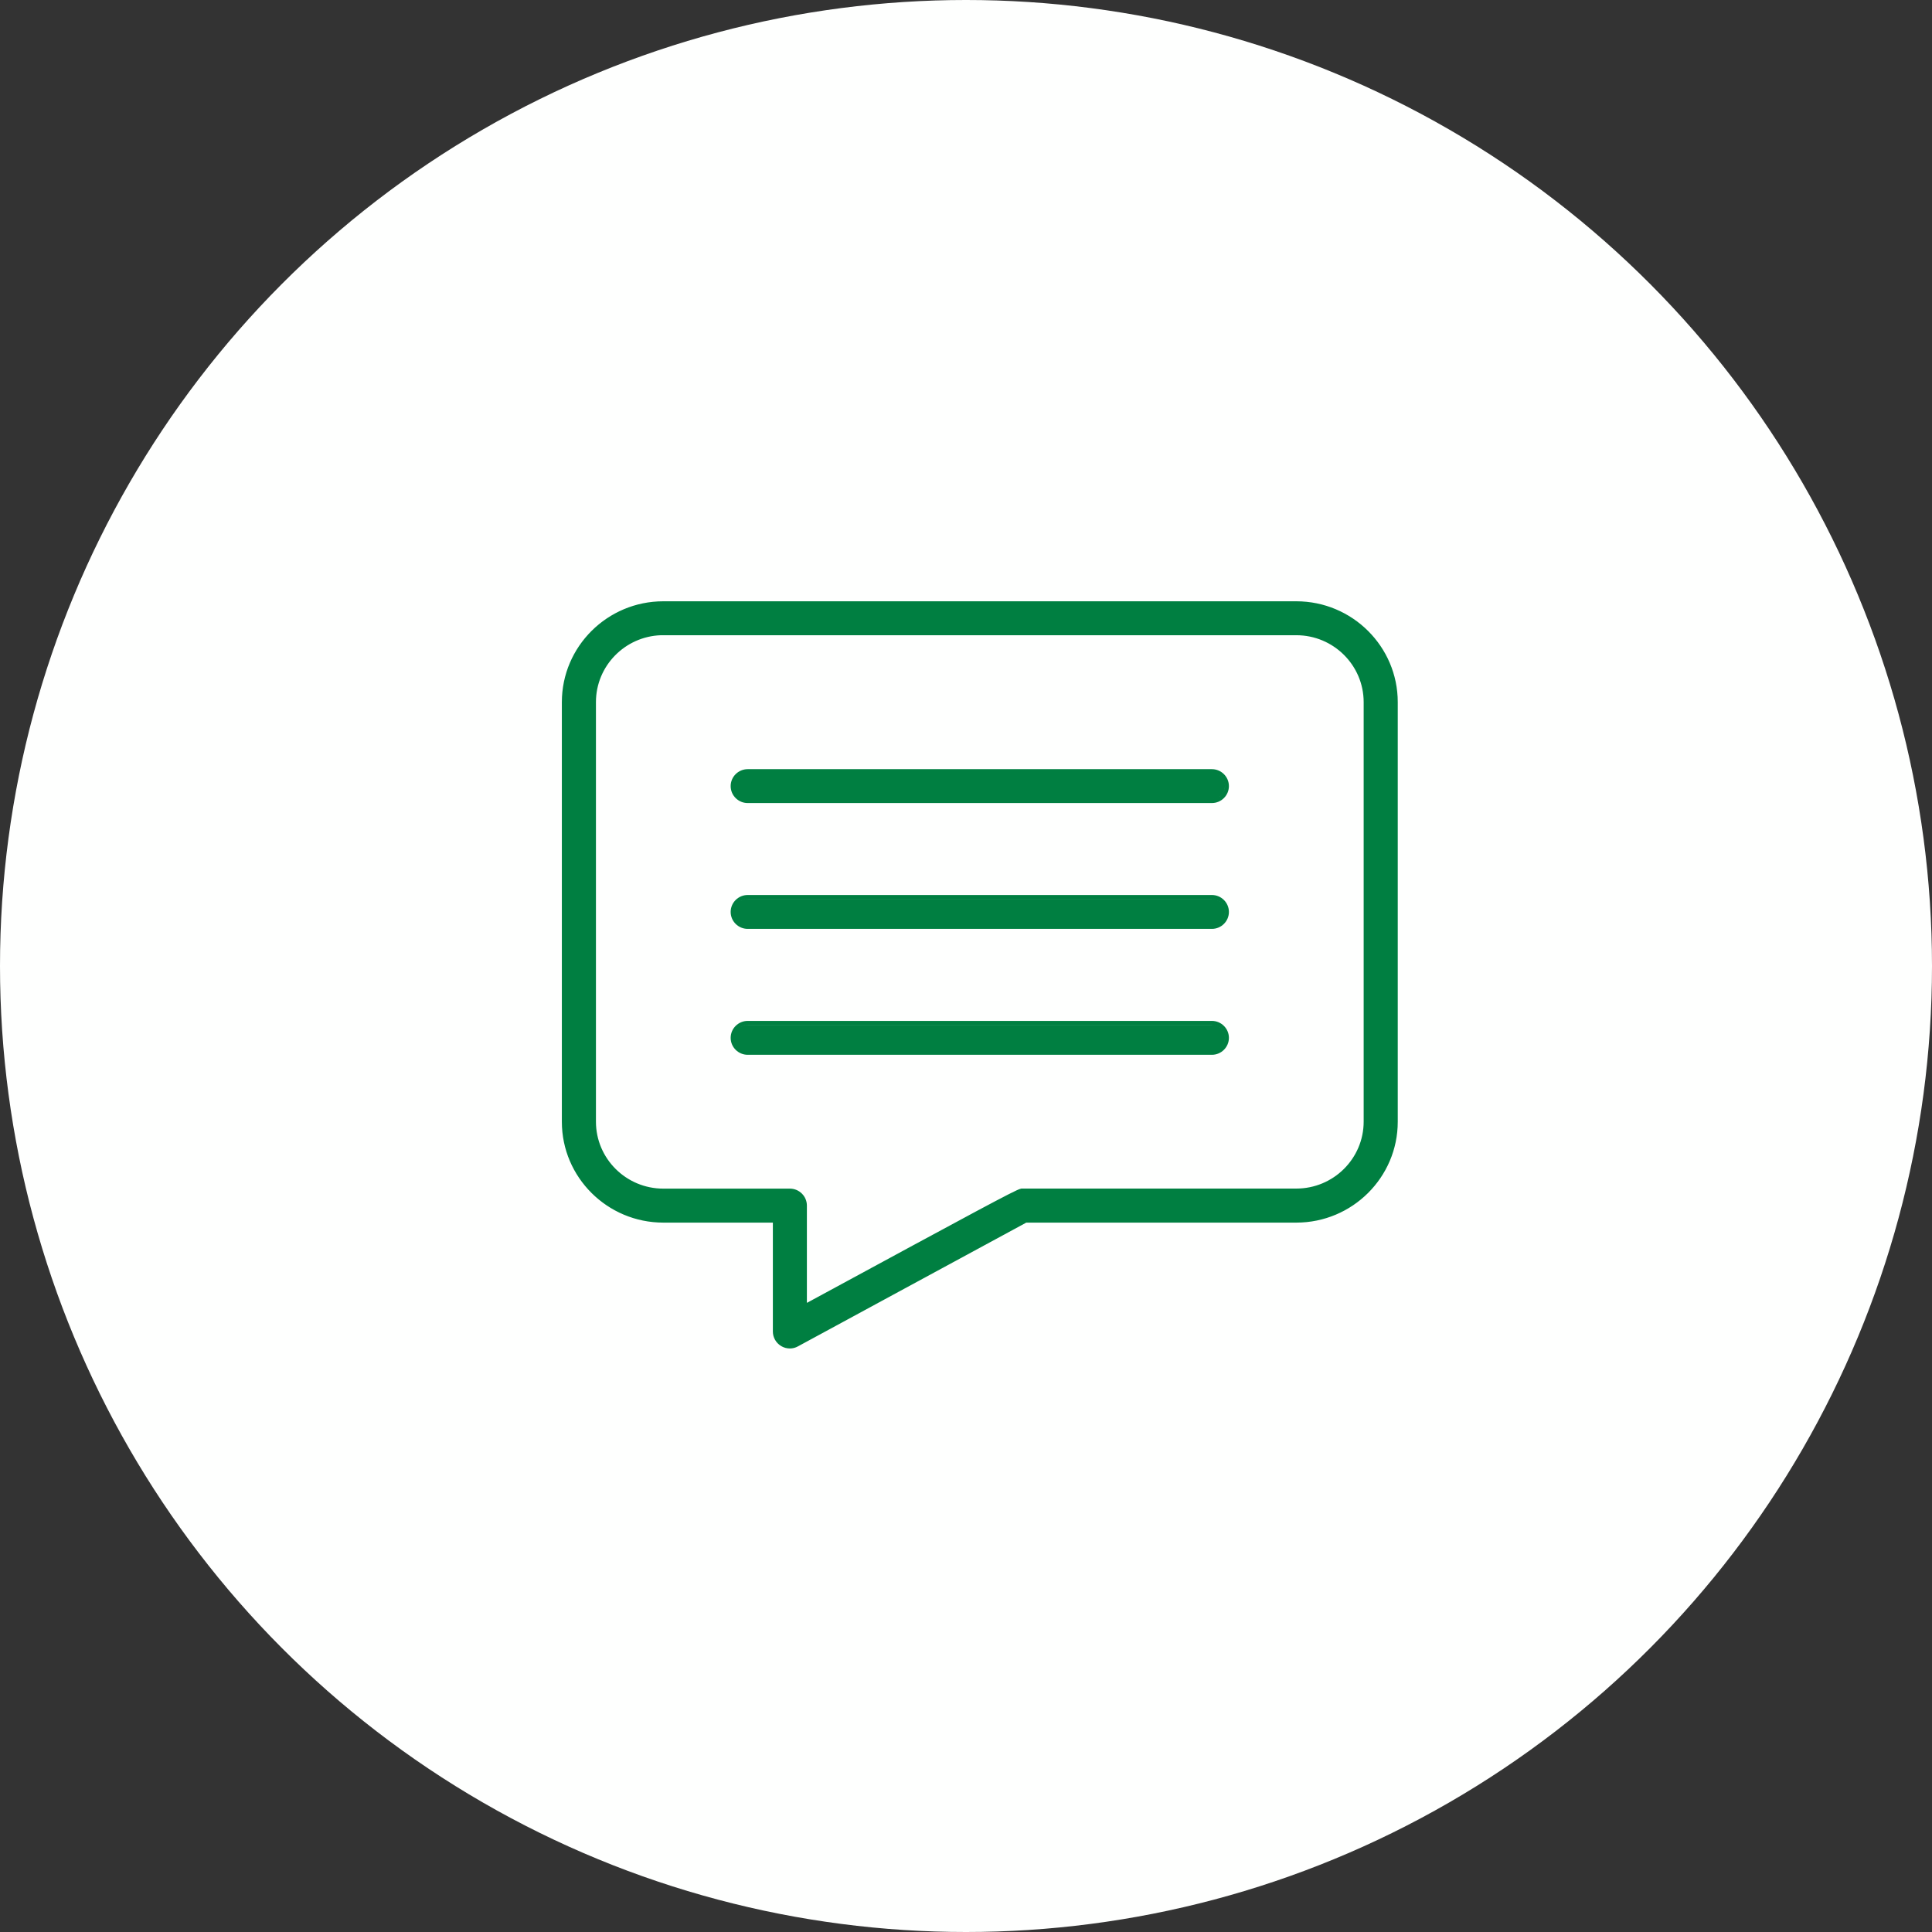
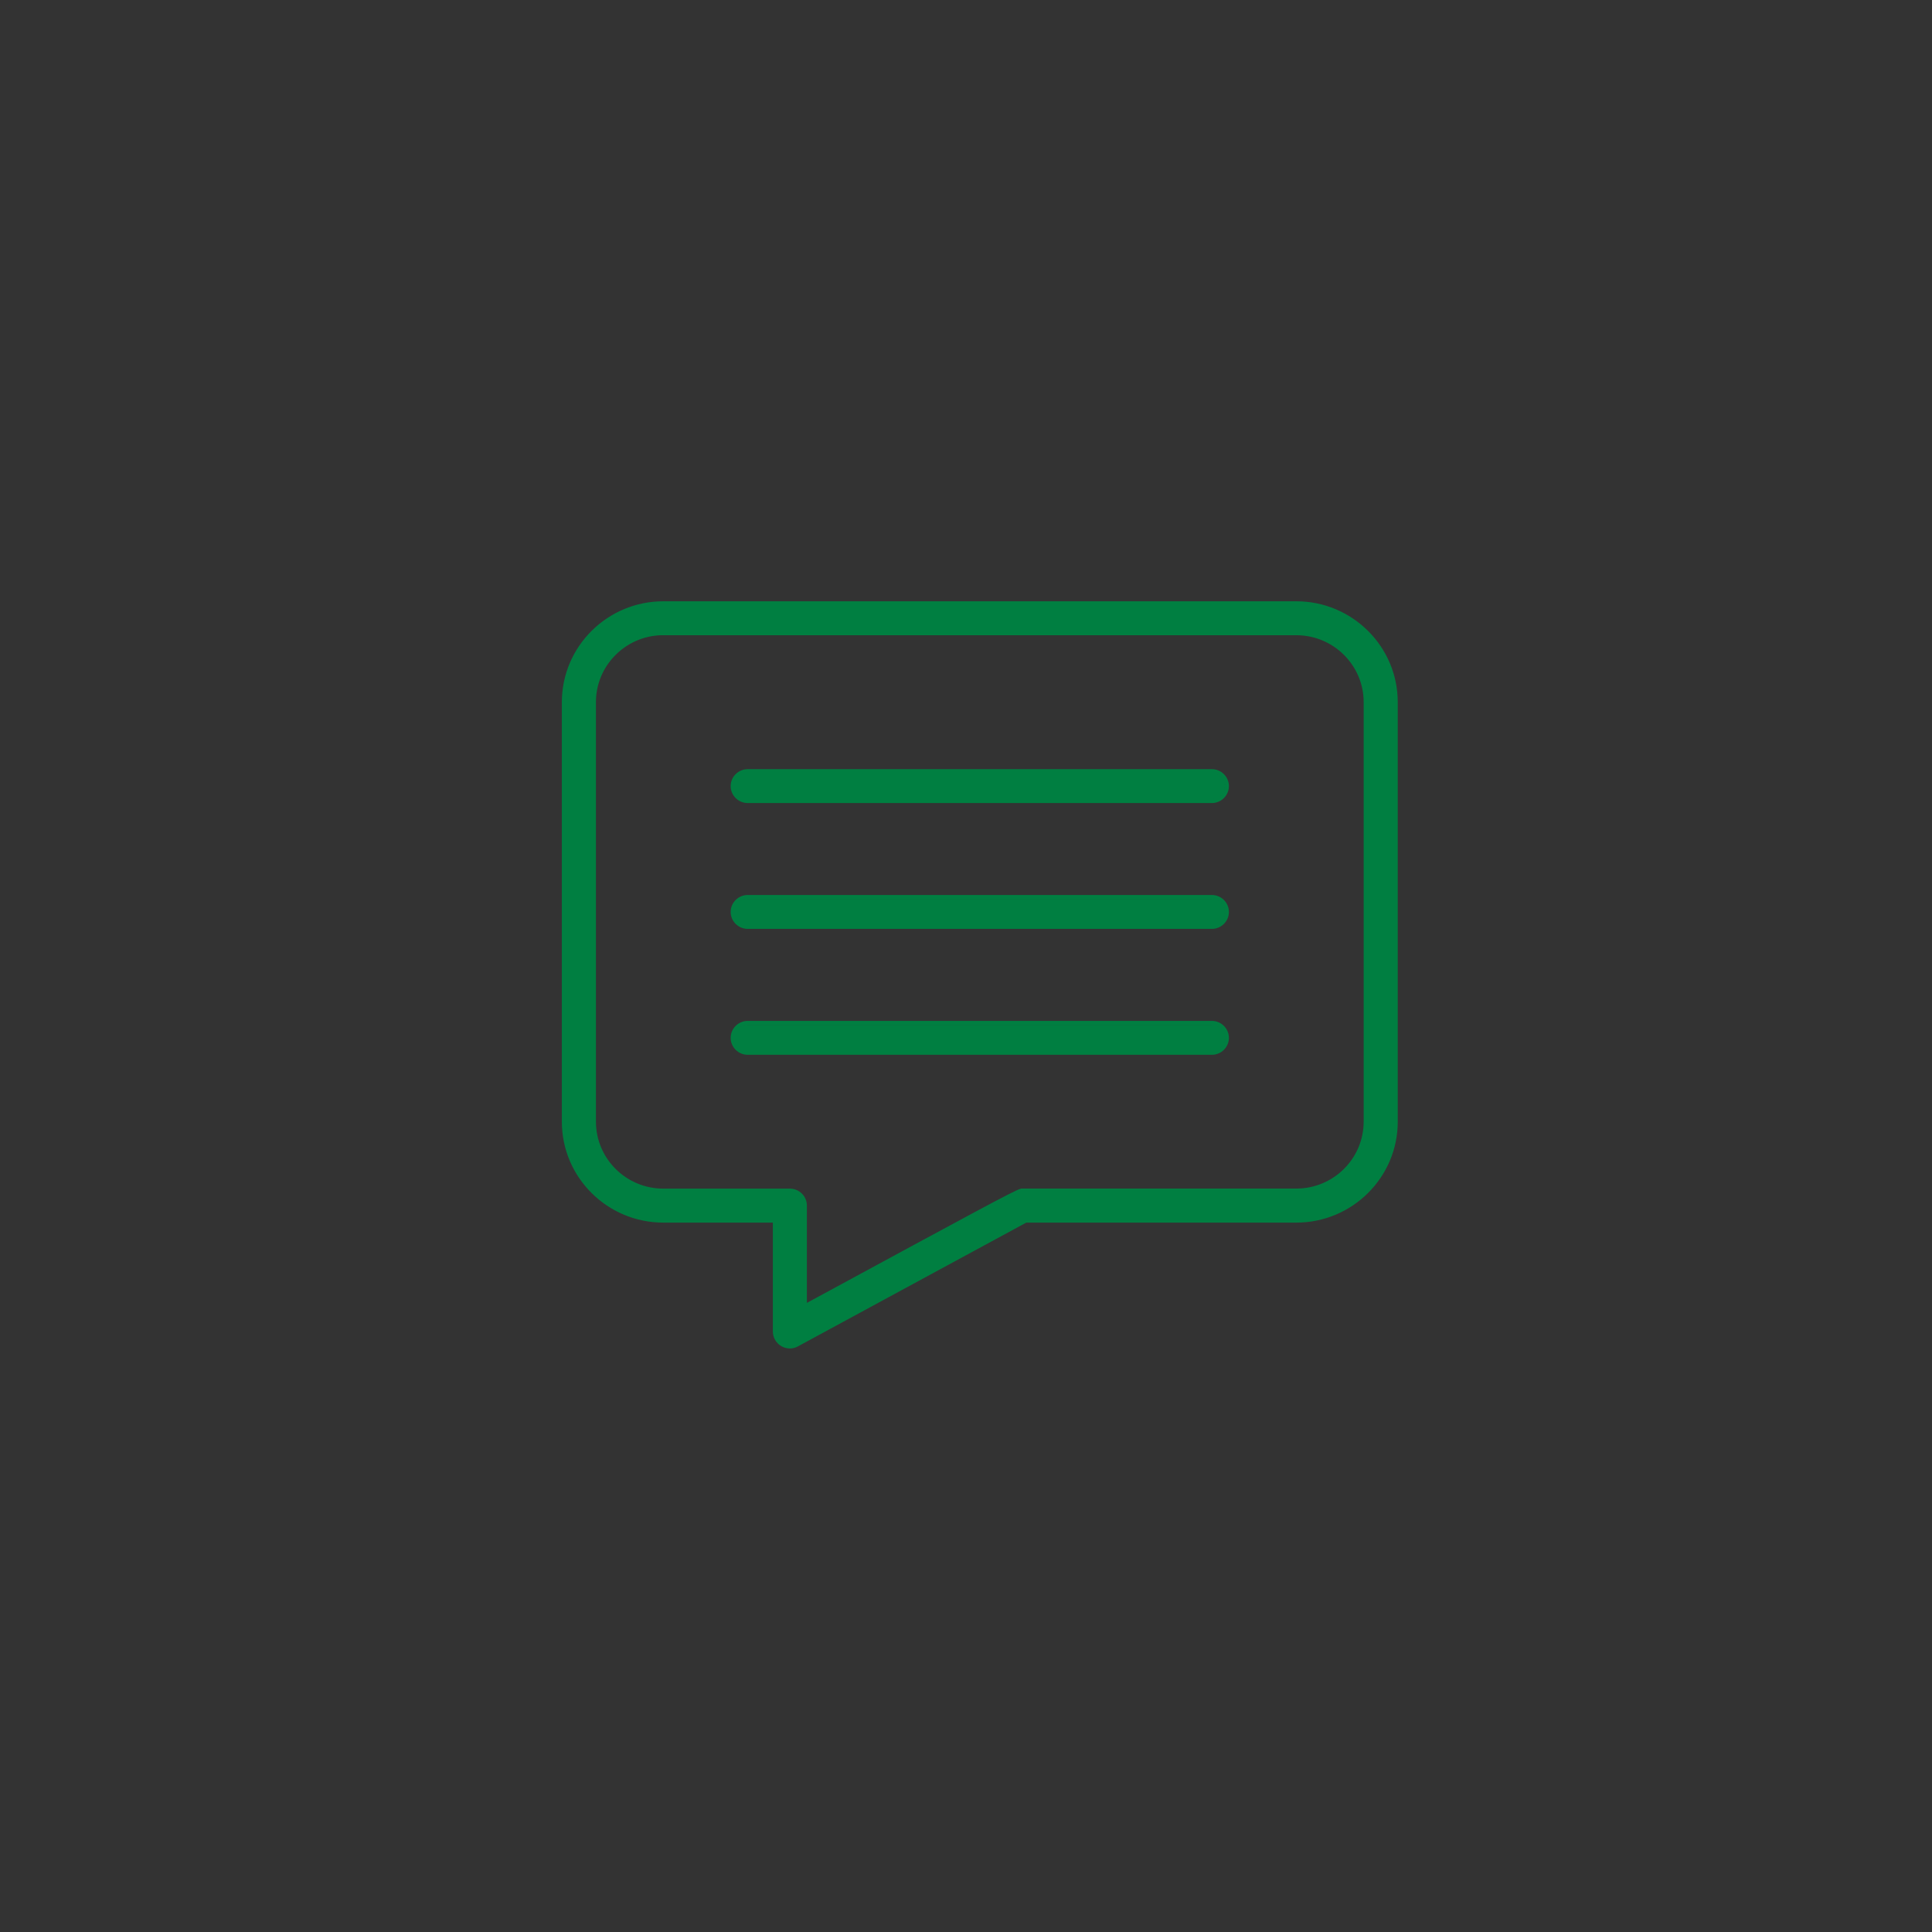
<svg xmlns="http://www.w3.org/2000/svg" width="196" height="196" viewBox="0 0 196 196" fill="none">
  <rect x="0" y="0" width="196" height="196" fill="#333333" stroke="none" />
-   <circle cx="98" cy="98" r="98" fill="#FEFFFE" />
  <path d="M131.51 61C137.182 61 141.801 65.589 141.801 71.234V113.8C141.801 119.445 137.182 124.033 131.51 124.033H104.117L104.024 124.081L104.025 124.082C102.361 124.981 96.593 128.107 91.241 131.009C88.566 132.459 85.994 133.854 84.092 134.886C83.14 135.402 82.356 135.827 81.81 136.123C81.536 136.271 81.322 136.387 81.177 136.466C81.104 136.505 81.049 136.535 81.012 136.556L80.958 136.585L80.763 136.678C80.562 136.758 80.348 136.801 80.133 136.801C79.821 136.801 79.52 136.719 79.256 136.562V136.561C78.728 136.249 78.406 135.686 78.406 135.082V124.033H67.291C61.619 124.033 57 119.445 57 113.8V71.234C57 65.589 61.619 61 67.291 61H131.51ZM79.801 136.358C79.851 136.371 79.902 136.382 79.954 136.389C79.902 136.382 79.851 136.371 79.801 136.358ZM79.644 136.306C79.678 136.319 79.712 136.331 79.747 136.342C79.712 136.331 79.678 136.319 79.644 136.306ZM79.321 136.123C79.365 136.157 79.412 136.189 79.461 136.218C79.507 136.245 79.554 136.268 79.603 136.289C79.554 136.268 79.507 136.245 79.461 136.218C79.412 136.189 79.365 136.157 79.321 136.123ZM79.204 136.02C79.228 136.043 79.253 136.064 79.278 136.086C79.253 136.064 79.228 136.043 79.204 136.02ZM79.095 135.897C79.113 135.921 79.132 135.943 79.152 135.965C79.132 135.943 79.113 135.921 79.095 135.897ZM79.003 135.767C79.019 135.794 79.037 135.82 79.056 135.846C79.037 135.82 79.019 135.794 79.003 135.767ZM78.927 135.624C78.939 135.65 78.951 135.675 78.964 135.7C78.951 135.675 78.939 135.65 78.927 135.624ZM78.867 135.468C78.877 135.5 78.887 135.532 78.899 135.563C78.887 135.532 78.877 135.5 78.867 135.468ZM78.818 135.254C78.825 135.306 78.836 135.357 78.849 135.407C78.836 135.357 78.825 135.306 78.818 135.254ZM67.057 64.443C63.394 64.567 60.458 67.563 60.458 71.228V113.794C60.458 117.537 63.52 120.585 67.291 120.585H80.133C81.081 120.585 81.858 121.356 81.858 122.304V132.174L82.475 131.842C90.763 127.348 95.891 124.569 99.009 122.901C100.567 122.068 101.626 121.51 102.326 121.154C102.676 120.977 102.94 120.847 103.134 120.758C103.314 120.676 103.468 120.611 103.58 120.588L103.621 120.579H131.51C135.281 120.579 138.343 117.531 138.343 113.788V71.234C138.343 67.491 135.281 64.443 131.51 64.443H67.057ZM66.786 123.62C66.953 123.629 67.122 123.633 67.291 123.633C67.122 123.633 66.953 123.629 66.786 123.62ZM132.018 123.62C132.179 123.612 132.34 123.599 132.5 123.583C132.34 123.599 132.179 123.612 132.018 123.62ZM66.3 123.583C66.421 123.595 66.543 123.603 66.666 123.61C66.543 123.603 66.421 123.595 66.3 123.583ZM65.811 123.522C65.898 123.536 65.985 123.545 66.073 123.556C65.985 123.545 65.898 123.536 65.811 123.522ZM132.722 123.556C132.807 123.545 132.891 123.536 132.976 123.523C132.891 123.536 132.807 123.545 132.722 123.556ZM133.174 123.49C133.272 123.474 133.369 123.458 133.466 123.438C133.369 123.458 133.272 123.474 133.174 123.49ZM65.335 123.438C65.412 123.454 65.49 123.466 65.567 123.479C65.49 123.466 65.412 123.454 65.335 123.438ZM133.642 123.399C133.732 123.38 133.823 123.36 133.912 123.338C133.823 123.36 133.732 123.38 133.642 123.399ZM64.861 123.332C64.943 123.353 65.025 123.369 65.107 123.388C65.025 123.369 64.943 123.353 64.861 123.332ZM134.134 123.278C134.215 123.256 134.296 123.234 134.376 123.21C134.296 123.234 134.215 123.256 134.134 123.278ZM64.398 123.203C64.474 123.226 64.551 123.246 64.628 123.268C64.551 123.246 64.474 123.226 64.398 123.203ZM134.587 123.143C134.665 123.117 134.743 123.091 134.82 123.063C134.743 123.091 134.665 123.117 134.587 123.143ZM63.927 123.046C64.019 123.079 64.112 123.11 64.206 123.141C64.112 123.11 64.019 123.079 63.927 123.046ZM63.504 122.882C63.591 122.918 63.68 122.952 63.769 122.985C63.68 122.952 63.591 122.918 63.504 122.882ZM135.033 122.984C135.104 122.957 135.175 122.93 135.245 122.901C135.175 122.93 135.104 122.957 135.033 122.984ZM135.48 122.803C135.545 122.775 135.608 122.746 135.672 122.717C135.608 122.746 135.545 122.775 135.48 122.803ZM63.086 122.697C63.141 122.723 63.197 122.748 63.253 122.772C63.197 122.748 63.141 122.723 63.086 122.697ZM135.89 122.612C135.964 122.576 136.037 122.538 136.109 122.5C136.037 122.538 135.964 122.576 135.89 122.612ZM62.641 122.475C62.71 122.512 62.78 122.547 62.851 122.582C62.78 122.547 62.71 122.512 62.641 122.475ZM136.294 122.401C136.364 122.363 136.434 122.323 136.503 122.282C136.434 122.323 136.364 122.363 136.294 122.401ZM62.238 122.248C62.311 122.291 62.385 122.333 62.459 122.374C62.385 122.333 62.311 122.291 62.238 122.248ZM81.425 122.013C81.418 121.981 81.41 121.95 81.4 121.92C81.41 121.95 81.418 121.981 81.425 122.013ZM136.706 122.161C136.776 122.118 136.845 122.072 136.914 122.027C136.845 122.072 136.776 122.118 136.706 122.161ZM61.839 121.998C61.903 122.04 61.967 122.08 62.032 122.121C61.967 122.08 61.903 122.04 61.839 121.998ZM137.07 121.925C137.151 121.87 137.23 121.813 137.31 121.756C137.23 121.813 137.151 121.87 137.07 121.925ZM81.389 121.885C81.378 121.854 81.366 121.823 81.353 121.793C81.366 121.823 81.378 121.854 81.389 121.885ZM61.462 121.736C61.522 121.78 61.583 121.823 61.645 121.865C61.583 121.823 61.522 121.78 61.462 121.736ZM81.342 121.769C81.33 121.743 81.319 121.717 81.306 121.692C81.319 121.717 81.33 121.743 81.342 121.769ZM137.459 121.648C137.538 121.589 137.616 121.528 137.693 121.466C137.616 121.528 137.538 121.589 137.459 121.648ZM81.266 121.623C81.259 121.612 81.252 121.601 81.245 121.591C81.252 121.601 81.259 121.612 81.266 121.623ZM61.073 121.438C61.139 121.491 61.205 121.543 61.273 121.595C61.205 121.543 61.139 121.491 61.073 121.438ZM81.207 121.536C81.195 121.519 81.182 121.502 81.169 121.485C81.182 121.502 81.195 121.519 81.207 121.536ZM81.131 121.44C81.119 121.427 81.107 121.413 81.095 121.4C81.107 121.413 81.119 121.427 81.131 121.44ZM138.161 121.069C138.39 120.862 138.609 120.646 138.817 120.419C138.609 120.646 138.39 120.862 138.161 121.069ZM81.048 121.353C81.031 121.337 81.014 121.322 80.996 121.307C81.014 121.322 81.031 121.337 81.048 121.353ZM60.708 121.13C60.78 121.194 60.854 121.257 60.928 121.319C60.854 121.257 60.78 121.194 60.708 121.13ZM80.957 121.273C80.939 121.259 80.921 121.247 80.902 121.233C80.921 121.247 80.939 121.259 80.957 121.273ZM80.853 121.199C80.837 121.188 80.82 121.179 80.803 121.169C80.82 121.179 80.837 121.188 80.853 121.199ZM80.745 121.136C80.73 121.128 80.715 121.121 80.699 121.113C80.715 121.121 80.73 121.128 80.745 121.136ZM80.632 121.083C80.611 121.075 80.59 121.068 80.568 121.061C80.59 121.068 80.611 121.075 80.632 121.083ZM80.519 121.043C80.499 121.037 80.478 121.032 80.458 121.027C80.478 121.032 80.499 121.037 80.519 121.043ZM60.38 120.824C60.438 120.881 60.497 120.937 60.557 120.992C60.497 120.937 60.438 120.881 60.38 120.824ZM60.066 120.506C60.116 120.558 60.166 120.61 60.216 120.661C60.166 120.61 60.116 120.558 60.066 120.506ZM59.757 120.159C59.8 120.21 59.844 120.261 59.889 120.312C59.844 120.261 59.8 120.21 59.757 120.159ZM138.963 120.253C139.016 120.192 139.07 120.132 139.122 120.069C139.07 120.132 139.016 120.192 138.963 120.253ZM59.431 119.758C59.489 119.834 59.548 119.909 59.608 119.983C59.548 119.909 59.489 119.834 59.431 119.758ZM139.225 119.942C139.288 119.864 139.351 119.785 139.412 119.704C139.351 119.785 139.288 119.864 139.225 119.942ZM59.18 119.417C59.225 119.482 59.271 119.547 59.318 119.61C59.271 119.547 59.225 119.482 59.18 119.417ZM139.503 119.579C139.561 119.5 139.619 119.422 139.675 119.341C139.619 119.422 139.561 119.5 139.503 119.579ZM58.915 119.021C58.959 119.089 59.003 119.158 59.048 119.226C59.003 119.158 58.959 119.089 58.915 119.021ZM139.804 119.146C139.843 119.086 139.881 119.027 139.919 118.967C139.881 119.027 139.843 119.086 139.804 119.146ZM58.676 118.621C58.712 118.685 58.748 118.749 58.786 118.812C58.748 118.749 58.712 118.685 58.676 118.621ZM140.041 118.767C140.084 118.695 140.125 118.622 140.166 118.549C140.125 118.622 140.084 118.695 140.041 118.767ZM58.448 118.197C58.486 118.272 58.524 118.346 58.563 118.42C58.524 118.346 58.486 118.272 58.448 118.197ZM140.261 118.373C140.302 118.296 140.343 118.218 140.382 118.14C140.343 118.218 140.302 118.296 140.261 118.373ZM58.233 117.743C58.273 117.833 58.313 117.924 58.355 118.013C58.313 117.924 58.273 117.833 58.233 117.743ZM140.473 117.951C140.509 117.875 140.543 117.797 140.577 117.72C140.543 117.797 140.509 117.875 140.473 117.951ZM58.049 117.295C58.086 117.391 58.122 117.487 58.162 117.582C58.122 117.487 58.086 117.391 58.049 117.295ZM140.654 117.539C140.691 117.45 140.727 117.36 140.762 117.27C140.727 117.36 140.691 117.45 140.654 117.539ZM57.887 116.84C57.92 116.941 57.954 117.043 57.99 117.143C57.954 117.043 57.92 116.941 57.887 116.84ZM140.828 117.092C140.858 117.008 140.886 116.924 140.914 116.84C140.886 116.924 140.858 117.008 140.828 117.092ZM57.741 116.354C57.771 116.465 57.801 116.576 57.835 116.686C57.801 116.576 57.771 116.465 57.741 116.354ZM140.978 116.64C140.999 116.57 141.019 116.499 141.039 116.429C141.019 116.499 140.999 116.57 140.978 116.64ZM57.656 116.014C57.672 116.082 57.686 116.15 57.703 116.218C57.686 116.15 57.672 116.082 57.656 116.014ZM141.104 116.184C141.126 116.098 141.146 116.011 141.165 115.925C141.146 116.011 141.126 116.098 141.104 116.184ZM57.546 115.471C57.562 115.563 57.577 115.656 57.596 115.748C57.577 115.656 57.562 115.563 57.546 115.471ZM141.205 115.744C141.23 115.623 141.25 115.501 141.271 115.378C141.25 115.501 141.23 115.623 141.205 115.744ZM57.48 115.034C57.491 115.118 57.5 115.201 57.513 115.284C57.5 115.201 57.491 115.118 57.48 115.034ZM141.288 115.279C141.308 115.15 141.324 115.019 141.339 114.888C141.324 115.019 141.308 115.15 141.288 115.279ZM122.946 103.57C123.894 103.57 124.672 104.341 124.672 105.289C124.672 106.237 123.894 107.008 122.946 107.008H75.852C74.904 107.008 74.125 106.237 74.125 105.289C74.125 104.341 74.904 103.57 75.852 103.57H122.946ZM123.301 106.559C123.304 106.558 123.307 106.557 123.31 106.557C123.307 106.557 123.304 106.558 123.301 106.559ZM123.609 106.428C123.617 106.424 123.624 106.419 123.631 106.415C123.624 106.419 123.617 106.424 123.609 106.428ZM123.706 106.366C123.721 106.356 123.735 106.346 123.749 106.335C123.735 106.346 123.721 106.356 123.706 106.366ZM75.717 103.978C75.501 104 75.299 104.074 75.126 104.188C75.334 104.052 75.583 103.973 75.85 103.973H122.944C123.673 103.973 124.27 104.566 124.271 105.291C124.271 105.694 124.085 106.055 123.796 106.298C124.054 106.083 124.229 105.773 124.266 105.424L124.272 105.289C124.272 104.61 123.747 104.045 123.081 103.978L122.946 103.971H75.852L75.717 103.978ZM74.739 104.573C74.729 104.589 74.72 104.605 74.711 104.621C74.721 104.605 74.729 104.589 74.739 104.573ZM74.809 104.479C74.797 104.493 74.786 104.509 74.774 104.524C74.786 104.509 74.797 104.493 74.809 104.479ZM74.894 104.38C74.88 104.395 74.866 104.41 74.853 104.426C74.866 104.41 74.88 104.395 74.894 104.38ZM74.992 104.287C74.97 104.306 74.948 104.326 74.927 104.347C74.948 104.326 74.97 104.306 74.992 104.287ZM75.081 104.219C75.061 104.233 75.041 104.247 75.022 104.263C75.041 104.247 75.061 104.233 75.081 104.219ZM122.946 90.797C123.894 90.797 124.672 91.568 124.672 92.516C124.672 93.463 123.894 94.234 122.946 94.234H75.852C74.904 94.234 74.125 93.463 74.125 92.516C74.125 91.568 74.904 90.797 75.852 90.797H122.946ZM123.301 93.785C123.304 93.784 123.307 93.784 123.31 93.783C123.307 93.784 123.304 93.784 123.301 93.785ZM123.609 93.654C123.617 93.65 123.624 93.646 123.631 93.642C123.624 93.646 123.617 93.65 123.609 93.654ZM123.706 93.593C123.721 93.583 123.735 93.572 123.749 93.561C123.735 93.572 123.721 93.583 123.706 93.593ZM75.717 91.204C75.501 91.226 75.299 91.301 75.126 91.414C75.334 91.278 75.583 91.199 75.85 91.199H122.944C123.673 91.199 124.27 91.793 124.271 92.518C124.271 92.921 124.085 93.282 123.796 93.524C124.054 93.309 124.229 93 124.266 92.65L124.272 92.516C124.272 91.836 123.747 91.272 123.081 91.204L122.946 91.197H75.852L75.717 91.204ZM74.739 91.8C74.729 91.815 74.72 91.832 74.711 91.848C74.721 91.832 74.729 91.815 74.739 91.8ZM74.809 91.705C74.797 91.72 74.786 91.736 74.774 91.751C74.786 91.736 74.797 91.72 74.809 91.705ZM74.894 91.606C74.88 91.621 74.866 91.637 74.853 91.652C74.866 91.637 74.88 91.621 74.894 91.606ZM74.992 91.514C74.97 91.533 74.948 91.553 74.927 91.573C74.948 91.553 74.97 91.533 74.992 91.514ZM75.081 91.445C75.061 91.46 75.041 91.474 75.022 91.489C75.041 91.474 75.061 91.46 75.081 91.445ZM122.946 78.031C123.894 78.031 124.672 78.802 124.672 79.75C124.672 80.698 123.894 81.469 122.946 81.469H75.852C74.904 81.469 74.125 80.698 74.125 79.75C74.125 78.802 74.904 78.031 75.852 78.031H122.946ZM123.206 81.042C123.121 81.059 123.034 81.068 122.944 81.068H122.946L123.081 81.061C123.123 81.057 123.165 81.05 123.206 81.042ZM123.444 80.97C123.373 80.999 123.299 81.022 123.222 81.038C123.299 81.022 123.373 80.999 123.444 80.97ZM123.479 80.955C123.508 80.942 123.536 80.927 123.564 80.912C123.536 80.927 123.508 80.942 123.479 80.955ZM123.581 80.903C123.614 80.885 123.647 80.866 123.679 80.845C123.647 80.866 123.614 80.885 123.581 80.903ZM122.944 78.432C123.673 78.432 124.27 79.025 124.271 79.75C124.271 80.2 124.04 80.598 123.691 80.836C124.005 80.622 124.225 80.279 124.266 79.885L124.272 79.75C124.272 79.07 123.747 78.506 123.081 78.439L122.946 78.432H122.944ZM74.945 80.71C74.952 80.717 74.96 80.723 74.967 80.73C74.96 80.723 74.952 80.717 74.945 80.71ZM141.378 70.607C141.37 70.488 141.362 70.368 141.351 70.25C141.362 70.368 141.37 70.488 141.378 70.607ZM60.067 70.858C60.061 70.981 60.059 71.104 60.059 71.228C60.059 71.104 60.061 70.981 60.067 70.858ZM138.732 70.865C138.72 70.62 138.696 70.379 138.659 70.141C138.696 70.379 138.72 70.62 138.732 70.865ZM141.306 69.89C141.3 69.848 141.295 69.805 141.289 69.764C141.295 69.805 141.3 69.848 141.306 69.89ZM141.231 69.433C141.223 69.387 141.215 69.341 141.206 69.296C141.215 69.341 141.223 69.387 141.231 69.433ZM141.127 68.942C141.117 68.903 141.109 68.863 141.099 68.824C141.109 68.863 141.117 68.903 141.127 68.942ZM138.028 68.119C138.079 68.224 138.128 68.33 138.174 68.438C138.082 68.222 137.98 68.013 137.868 67.809L138.028 68.119ZM60.627 68.432H60.628H60.627ZM141.023 68.553C141.006 68.491 140.989 68.429 140.97 68.367C140.989 68.429 141.006 68.491 141.023 68.553ZM140.887 68.113C140.863 68.044 140.84 67.974 140.815 67.905C140.84 67.974 140.863 68.044 140.887 68.113ZM140.734 67.693C140.705 67.619 140.676 67.544 140.646 67.471C140.676 67.544 140.705 67.619 140.734 67.693ZM140.541 67.232C140.513 67.17 140.485 67.108 140.456 67.047C140.485 67.108 140.513 67.17 140.541 67.232ZM140.345 66.822C140.31 66.753 140.275 66.684 140.238 66.615C140.275 66.684 140.31 66.753 140.345 66.822ZM140.115 66.395C140.08 66.333 140.045 66.271 140.008 66.21C140.045 66.271 140.08 66.333 140.115 66.395ZM139.875 65.996C139.836 65.934 139.795 65.873 139.755 65.812C139.795 65.873 139.836 65.934 139.875 65.996ZM139.625 65.623C139.581 65.56 139.536 65.498 139.49 65.436C139.536 65.498 139.581 65.56 139.625 65.623ZM139.352 65.252C139.302 65.188 139.252 65.124 139.201 65.061C139.252 65.124 139.302 65.188 139.352 65.252ZM139.057 64.889C139.004 64.826 138.95 64.764 138.896 64.703C138.95 64.764 139.004 64.826 139.057 64.889ZM138.745 64.54C138.687 64.478 138.628 64.416 138.568 64.356C138.628 64.416 138.687 64.478 138.745 64.54ZM138.429 64.216C138.366 64.154 138.301 64.094 138.236 64.034C138.301 64.094 138.366 64.154 138.429 64.216ZM138.085 63.897C138.021 63.839 137.956 63.783 137.89 63.727C137.956 63.783 138.021 63.839 138.085 63.897ZM137.721 63.588C137.664 63.542 137.606 63.498 137.548 63.454C137.606 63.498 137.664 63.542 137.721 63.588ZM137.334 63.293C137.279 63.253 137.224 63.214 137.169 63.176C137.224 63.214 137.279 63.253 137.334 63.293ZM136.962 63.035C136.898 62.993 136.833 62.952 136.768 62.911C136.833 62.952 136.898 62.993 136.962 63.035ZM136.562 62.784C136.493 62.743 136.423 62.704 136.354 62.665C136.423 62.704 136.493 62.743 136.562 62.784ZM136.173 62.565C136.082 62.516 135.989 62.47 135.896 62.424C135.989 62.47 136.082 62.516 136.173 62.565ZM135.755 62.355C135.66 62.31 135.565 62.267 135.469 62.226C135.565 62.267 135.66 62.31 135.755 62.355ZM135.318 62.16C135.233 62.125 135.147 62.092 135.061 62.059C135.147 62.092 135.233 62.125 135.318 62.16ZM134.859 61.982C134.775 61.952 134.69 61.924 134.605 61.897C134.69 61.924 134.775 61.952 134.859 61.982ZM134.419 61.835C134.312 61.802 134.203 61.773 134.095 61.743C134.203 61.773 134.312 61.802 134.419 61.835ZM133.96 61.706C133.83 61.673 133.698 61.643 133.565 61.615C133.698 61.643 133.83 61.673 133.96 61.706ZM133.492 61.599C133.368 61.574 133.244 61.553 133.118 61.532C133.244 61.553 133.368 61.574 133.492 61.599ZM132.018 61.413C132.35 61.43 132.679 61.463 133.002 61.512C132.679 61.463 132.35 61.43 132.018 61.413ZM81.454 122.203C81.453 122.193 81.453 122.182 81.452 122.172C81.453 122.182 81.453 122.193 81.454 122.203ZM81.447 122.141C81.443 122.107 81.439 122.073 81.432 122.04C81.439 122.073 81.443 122.107 81.447 122.141ZM137.82 121.363C137.931 121.272 138.041 121.178 138.147 121.082C138.041 121.178 137.931 121.272 137.82 121.363ZM141.4 71.234C141.4 71.066 141.396 70.899 141.388 70.733C141.396 70.899 141.4 71.067 141.4 71.234Z" fill="#007F41" />
</svg>